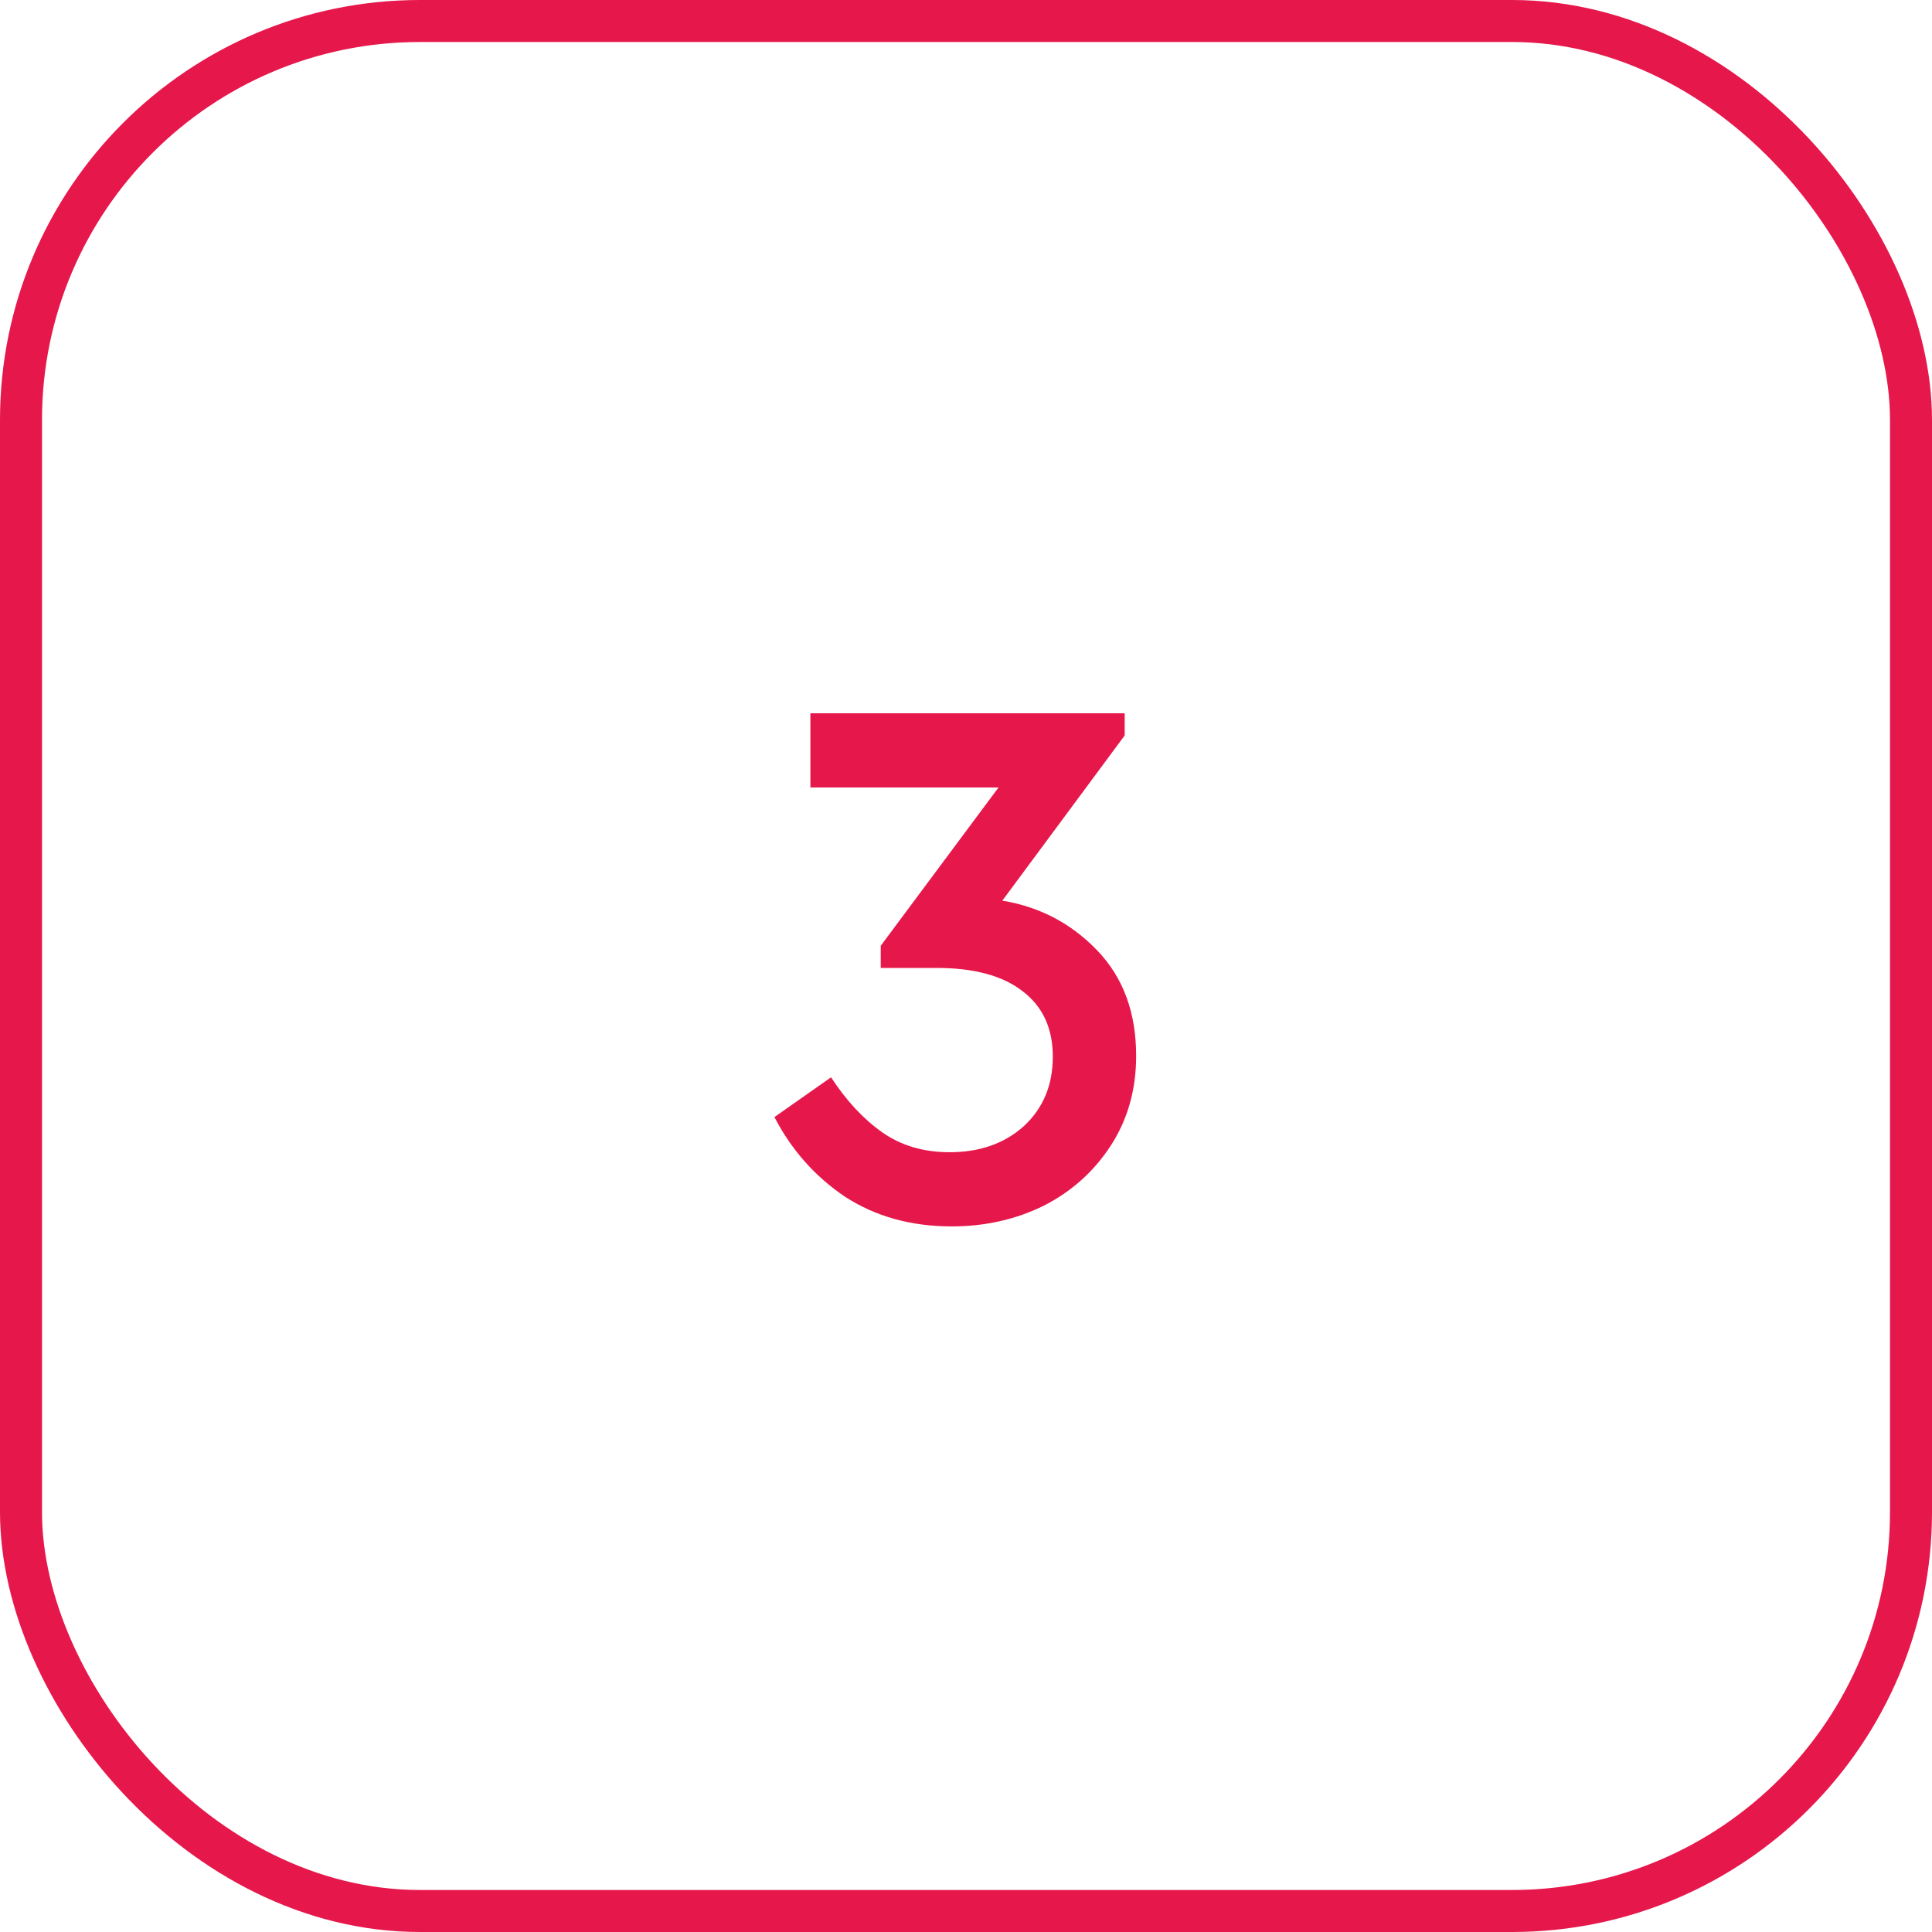
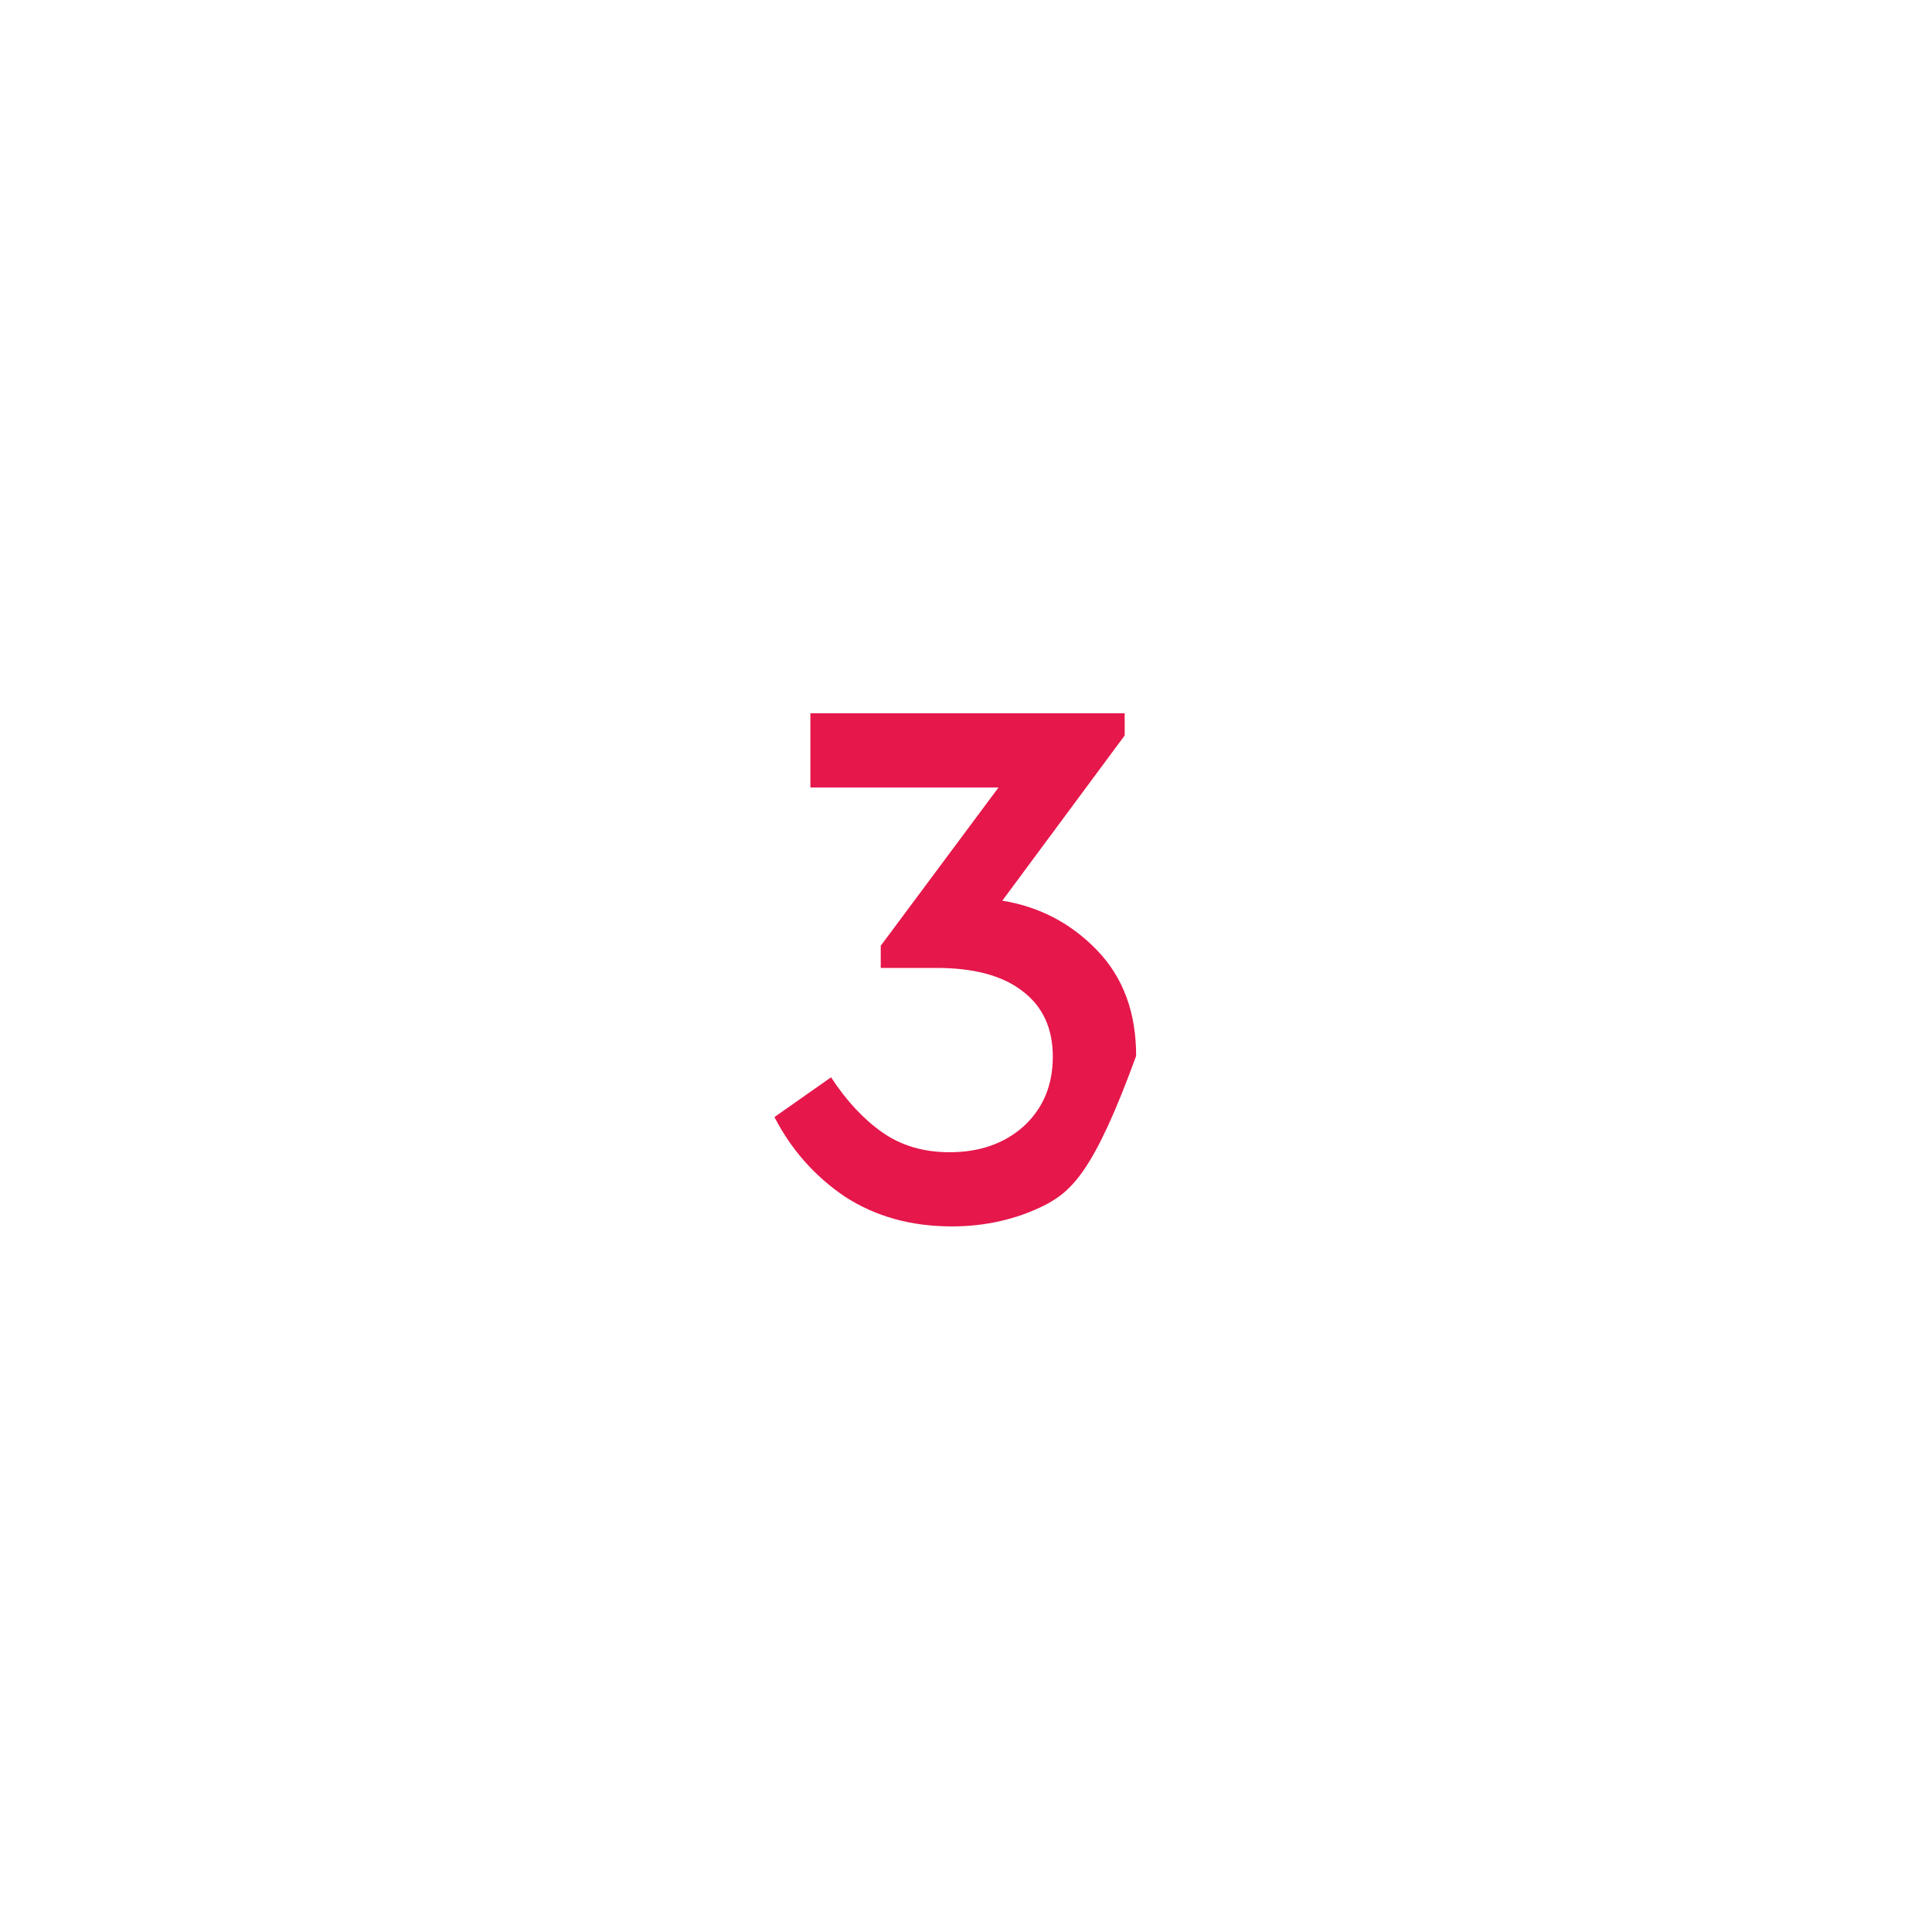
<svg xmlns="http://www.w3.org/2000/svg" width="46" height="46" viewBox="0 0 46 46" fill="none">
-   <rect x="0.5" y="0.5" width="45" height="45" rx="9.5" stroke="#E6174B" />
-   <path d="M23.865 21.444C24.751 21.59 25.504 21.984 26.123 22.628C26.742 23.271 27.051 24.108 27.051 25.14C27.051 25.941 26.851 26.651 26.451 27.27C26.05 27.889 25.516 28.369 24.848 28.709C24.181 29.036 23.452 29.2 22.663 29.2C21.692 29.2 20.843 28.964 20.114 28.49C19.398 28.005 18.84 27.373 18.439 26.597L19.787 25.65C20.151 26.208 20.558 26.645 21.007 26.961C21.456 27.276 21.99 27.434 22.609 27.434C23.325 27.434 23.914 27.228 24.375 26.815C24.836 26.39 25.067 25.838 25.067 25.158C25.067 24.479 24.824 23.957 24.338 23.593C23.865 23.228 23.185 23.046 22.299 23.046H20.97V22.518L23.774 18.75H19.295V16.983H26.778V17.511L23.865 21.444Z" fill="#E6174B" />
+   <path d="M23.865 21.444C24.751 21.59 25.504 21.984 26.123 22.628C26.742 23.271 27.051 24.108 27.051 25.14C26.05 27.889 25.516 28.369 24.848 28.709C24.181 29.036 23.452 29.2 22.663 29.2C21.692 29.2 20.843 28.964 20.114 28.49C19.398 28.005 18.84 27.373 18.439 26.597L19.787 25.65C20.151 26.208 20.558 26.645 21.007 26.961C21.456 27.276 21.99 27.434 22.609 27.434C23.325 27.434 23.914 27.228 24.375 26.815C24.836 26.39 25.067 25.838 25.067 25.158C25.067 24.479 24.824 23.957 24.338 23.593C23.865 23.228 23.185 23.046 22.299 23.046H20.97V22.518L23.774 18.75H19.295V16.983H26.778V17.511L23.865 21.444Z" fill="#E6174B" />
</svg>